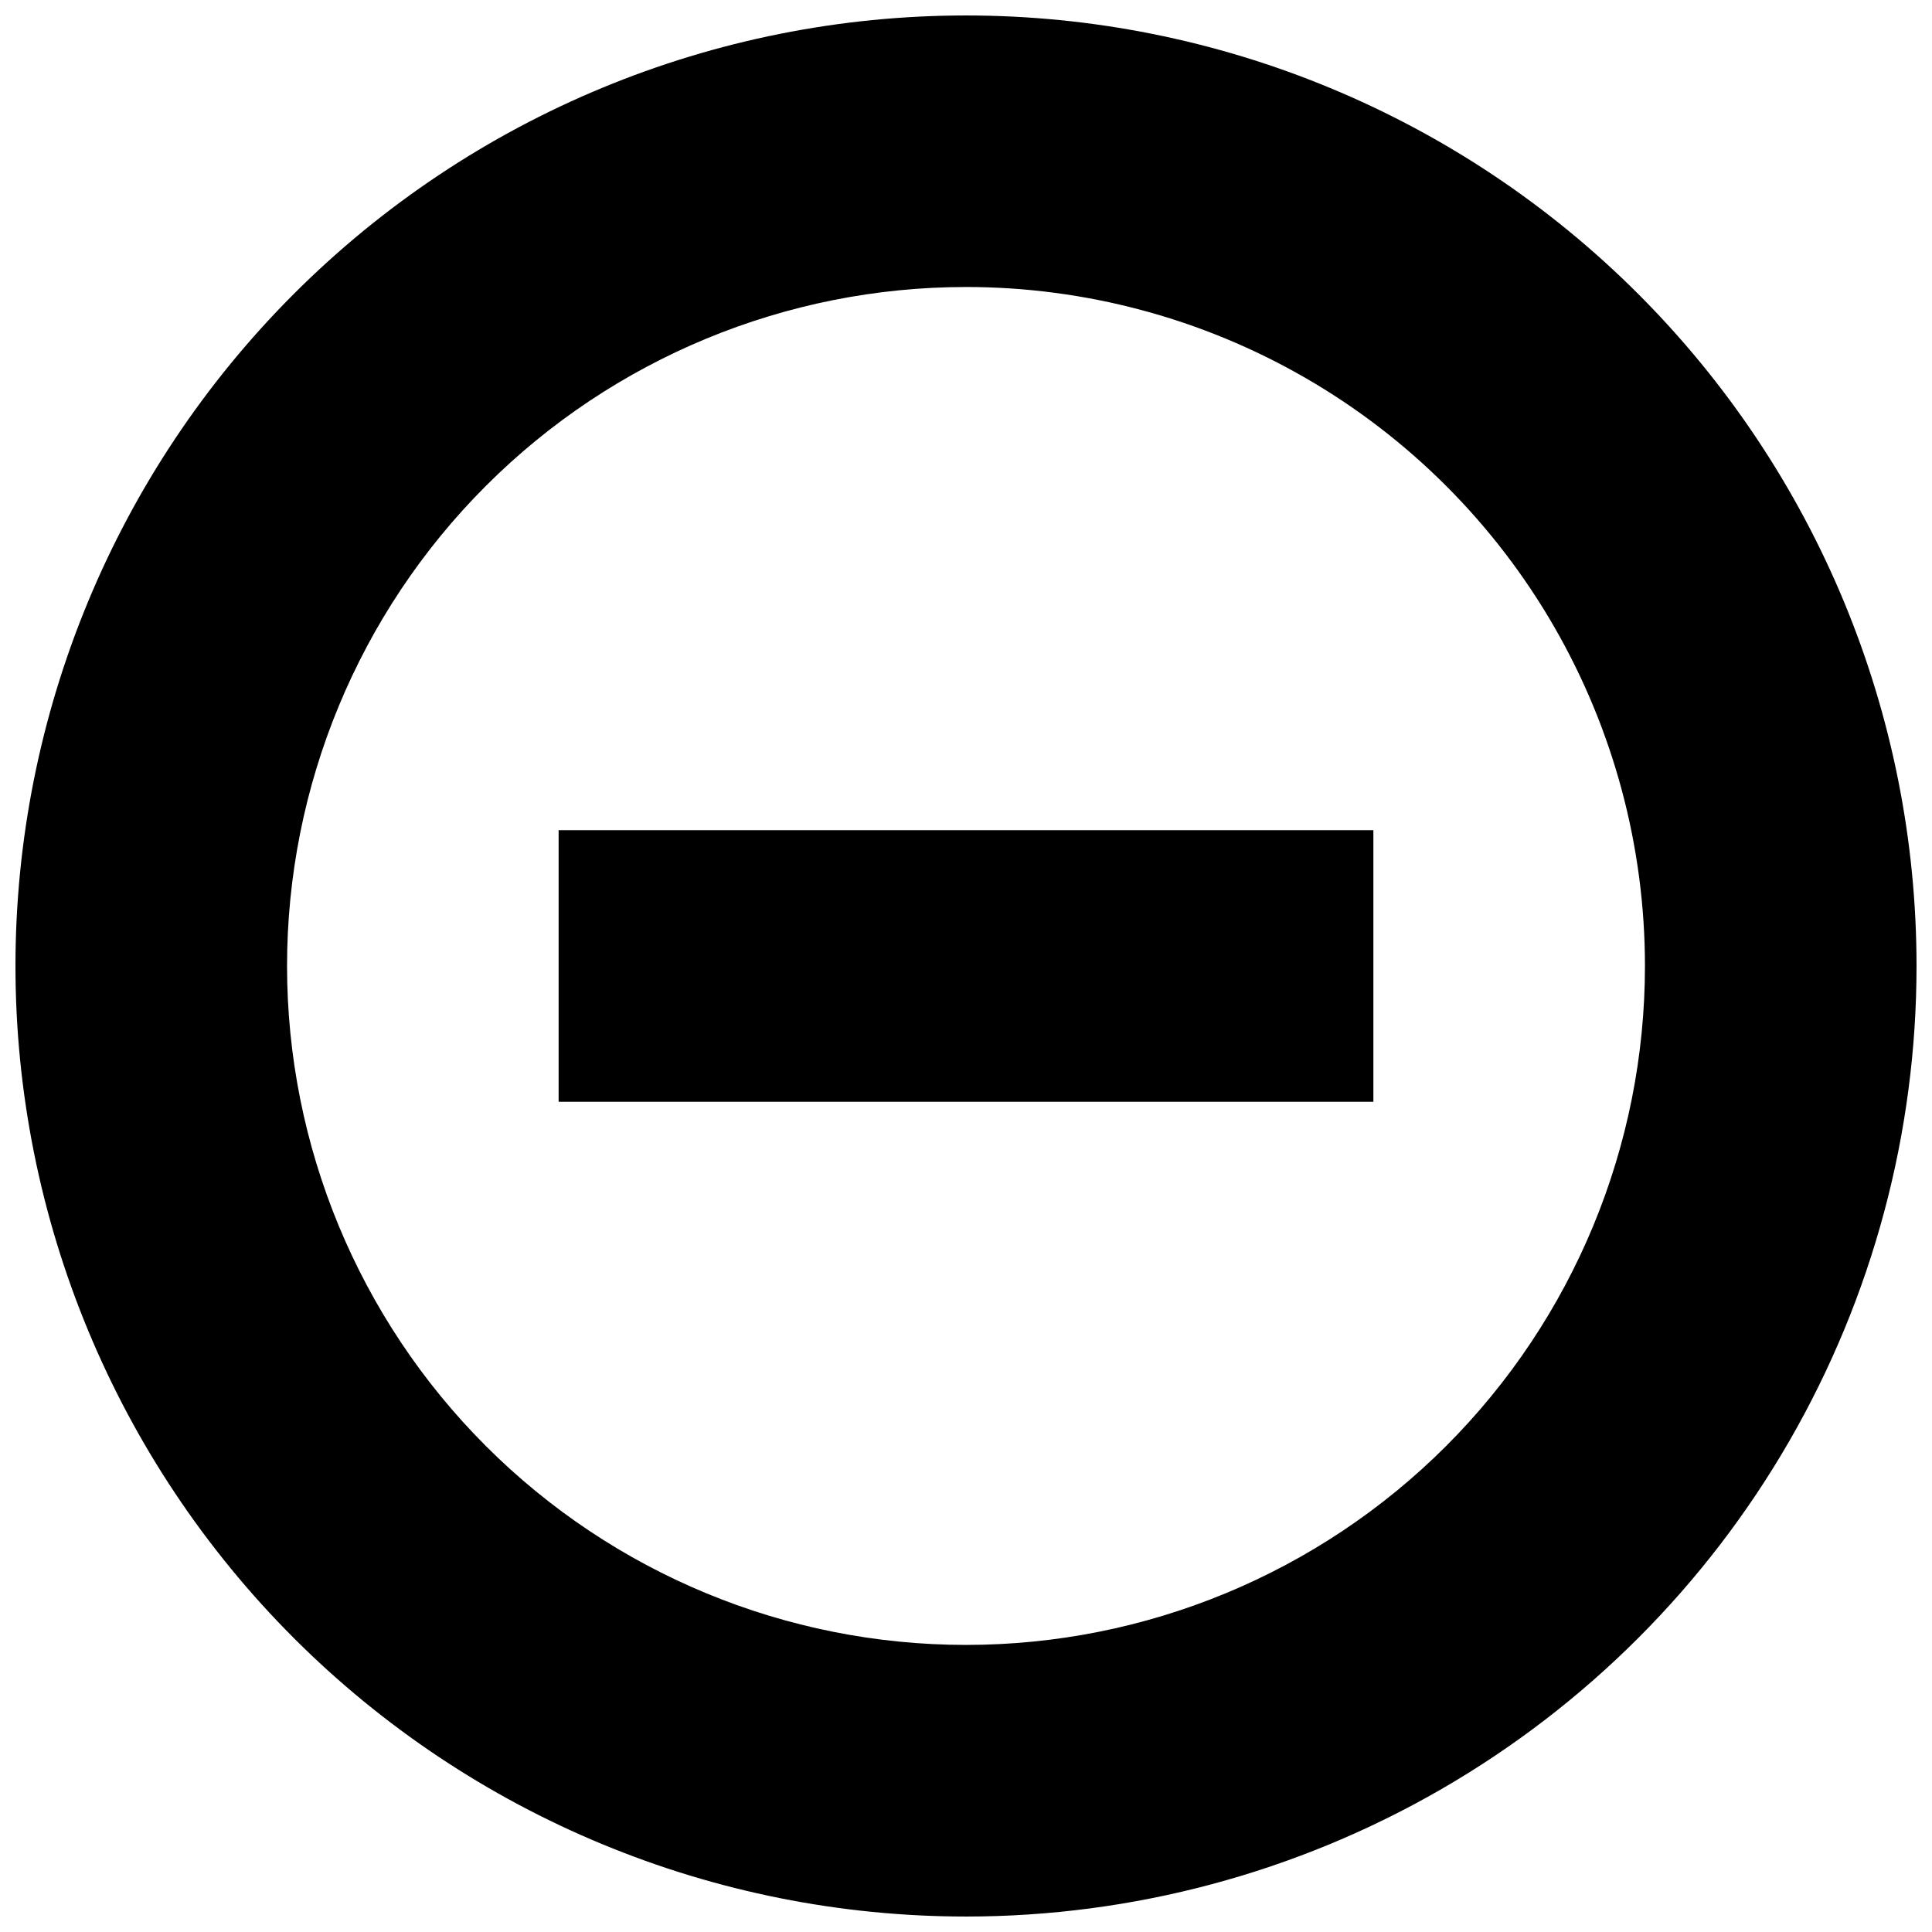
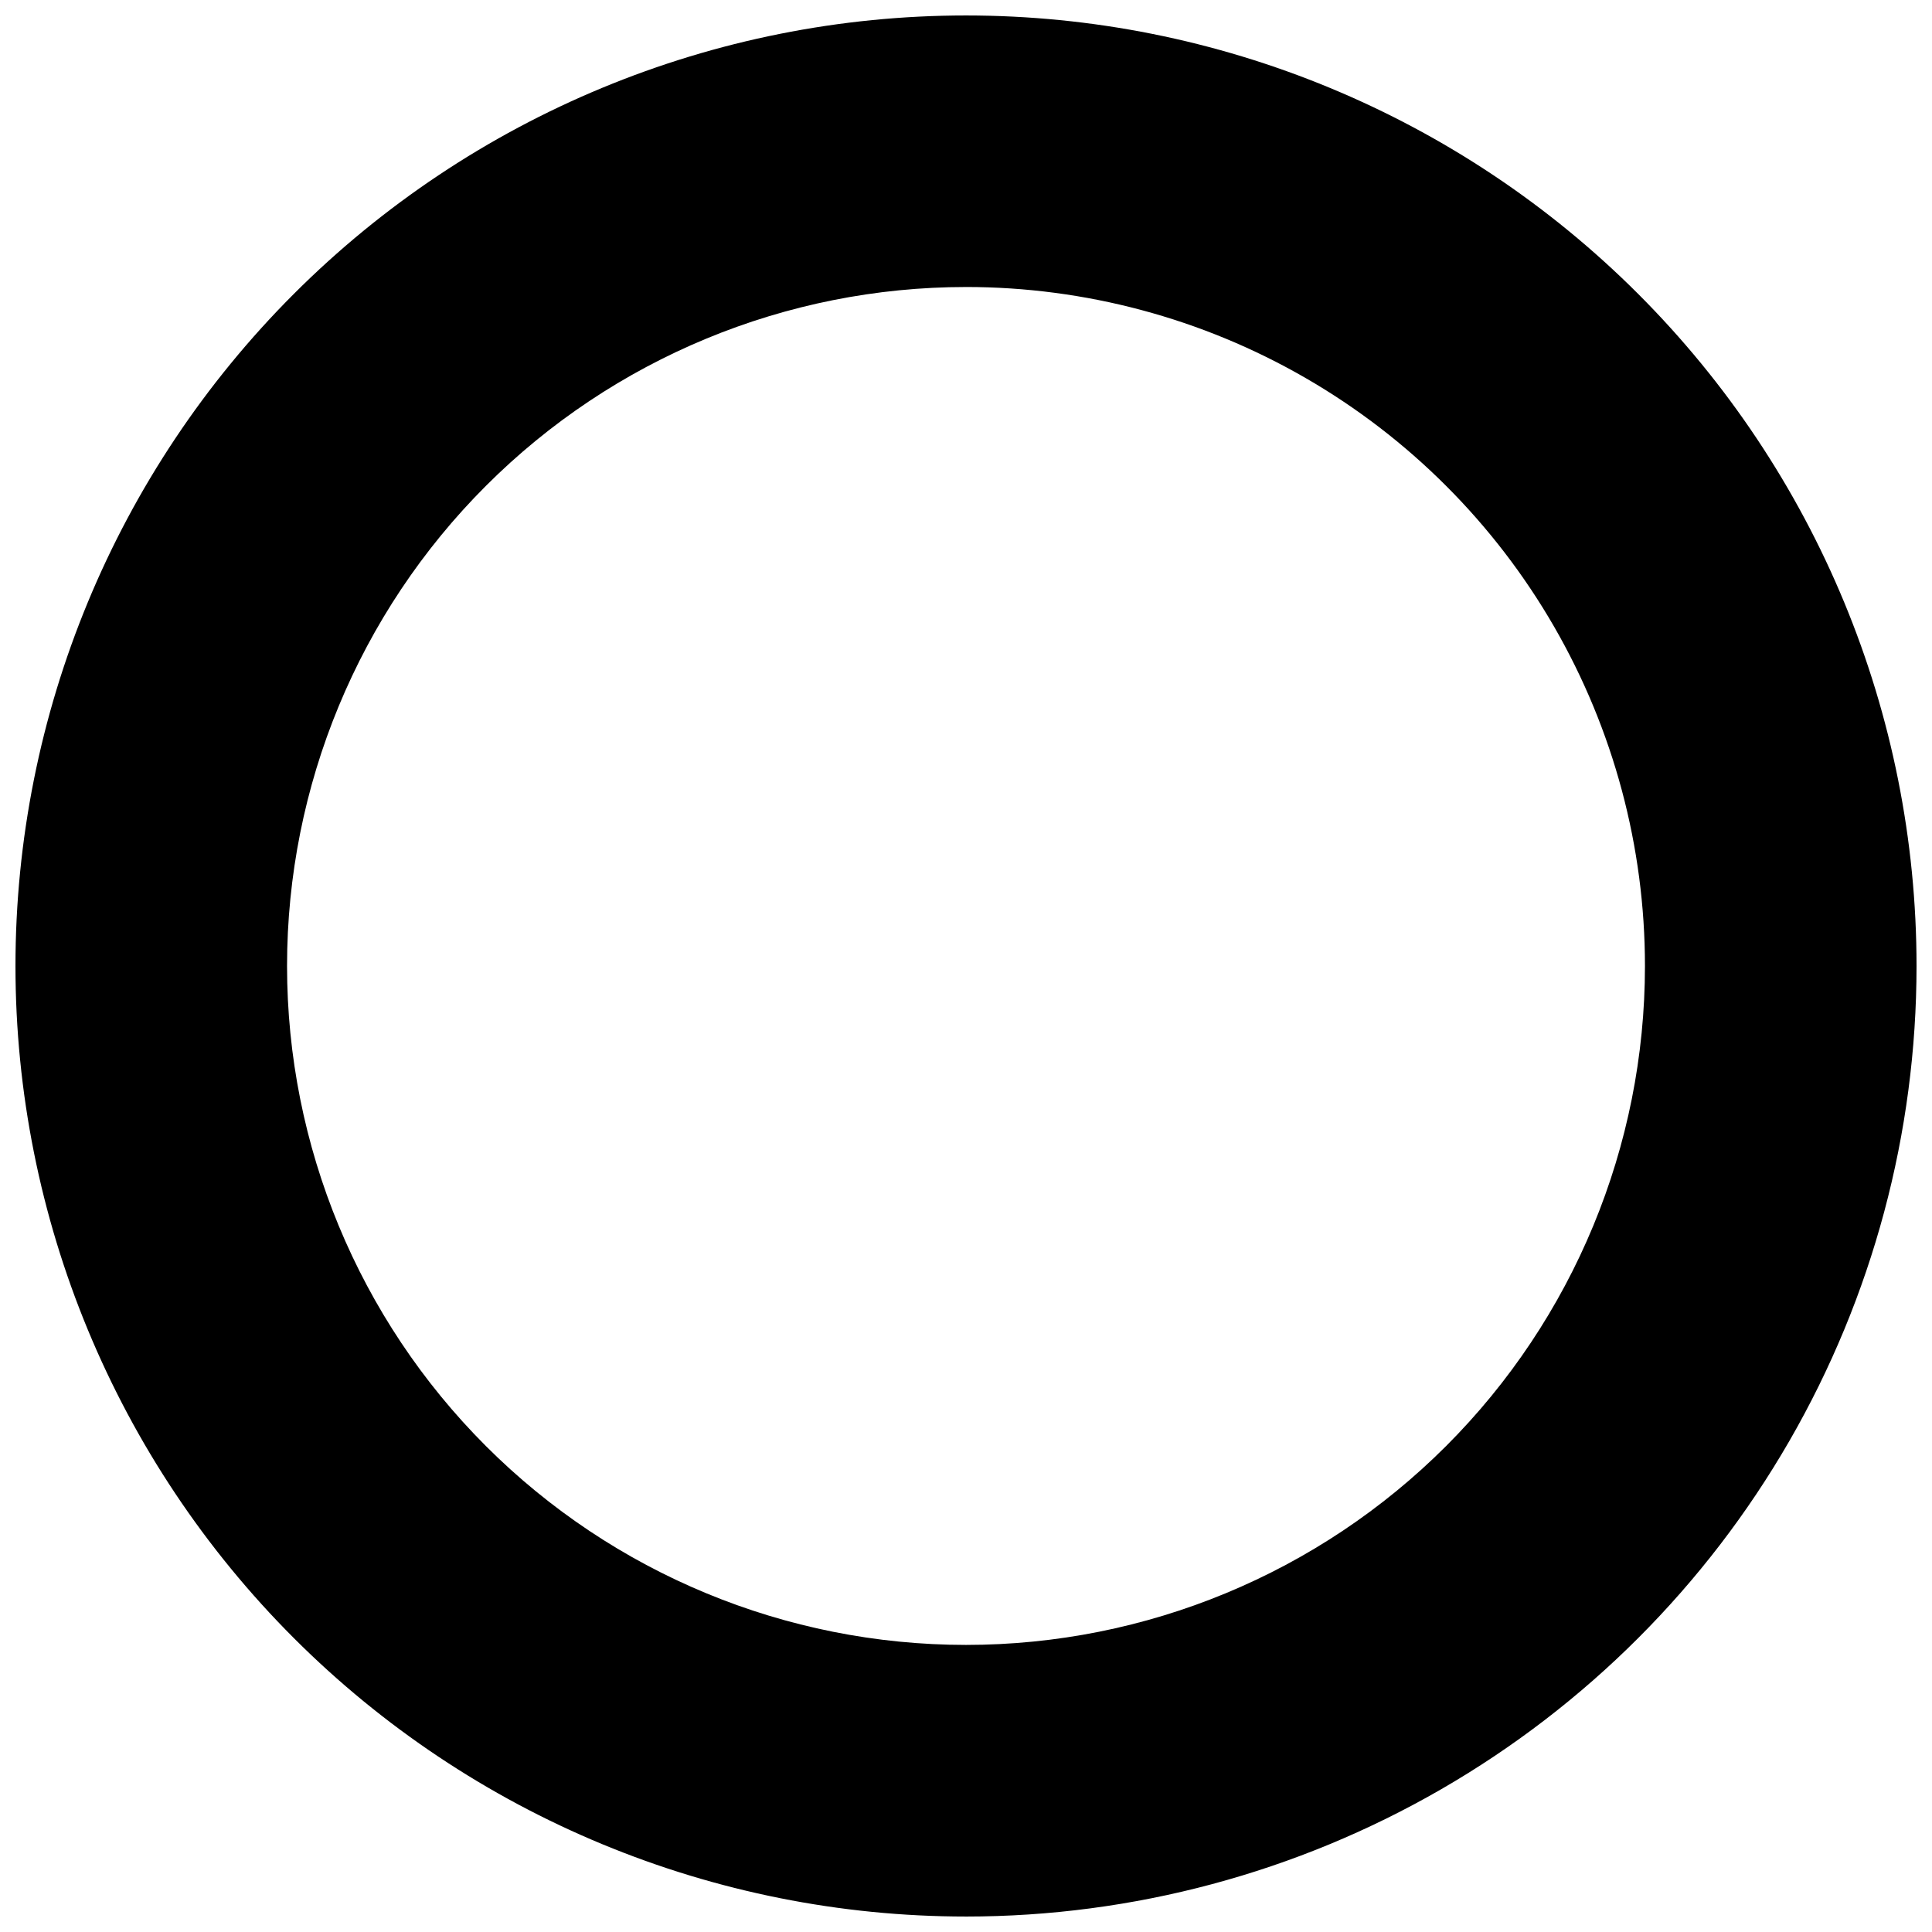
<svg xmlns="http://www.w3.org/2000/svg" width="800px" height="800px" version="1.1" viewBox="144 144 512 512">
  <defs>
    <clipPath id="a">
      <path d="m148.09 148.09h503.81v503.81h-503.81z" />
    </clipPath>
  </defs>
-   <path d="m292.04 364.01h215.92v71.973h-215.92z" />
  <g clip-path="url(#a)">
    <path d="m400 651.9c-66.812 0-130.88-26.539-178.12-73.781-47.242-47.242-73.781-111.31-73.781-178.12 0-66.812 26.539-130.88 73.781-178.12s111.31-73.781 178.12-73.781c66.809 0 130.88 26.539 178.12 73.781 47.242 47.242 73.781 111.31 73.781 178.12 0 44.219-11.637 87.656-33.746 125.95-22.109 38.297-53.91 70.098-92.207 92.207-38.293 22.109-81.73 33.746-125.95 33.746zm0-431.84c-47.723 0-93.488 18.957-127.23 52.699-33.742 33.746-52.699 79.512-52.699 127.23 0 47.719 18.957 93.484 52.699 127.23 33.746 33.742 79.512 52.699 127.23 52.699 47.719 0 93.484-18.957 127.23-52.699 33.742-33.746 52.699-79.512 52.699-127.23 0-31.586-8.312-62.613-24.105-89.969-15.793-27.352-38.508-50.066-65.859-65.859-27.352-15.793-58.383-24.105-89.965-24.105z" />
  </g>
</svg>